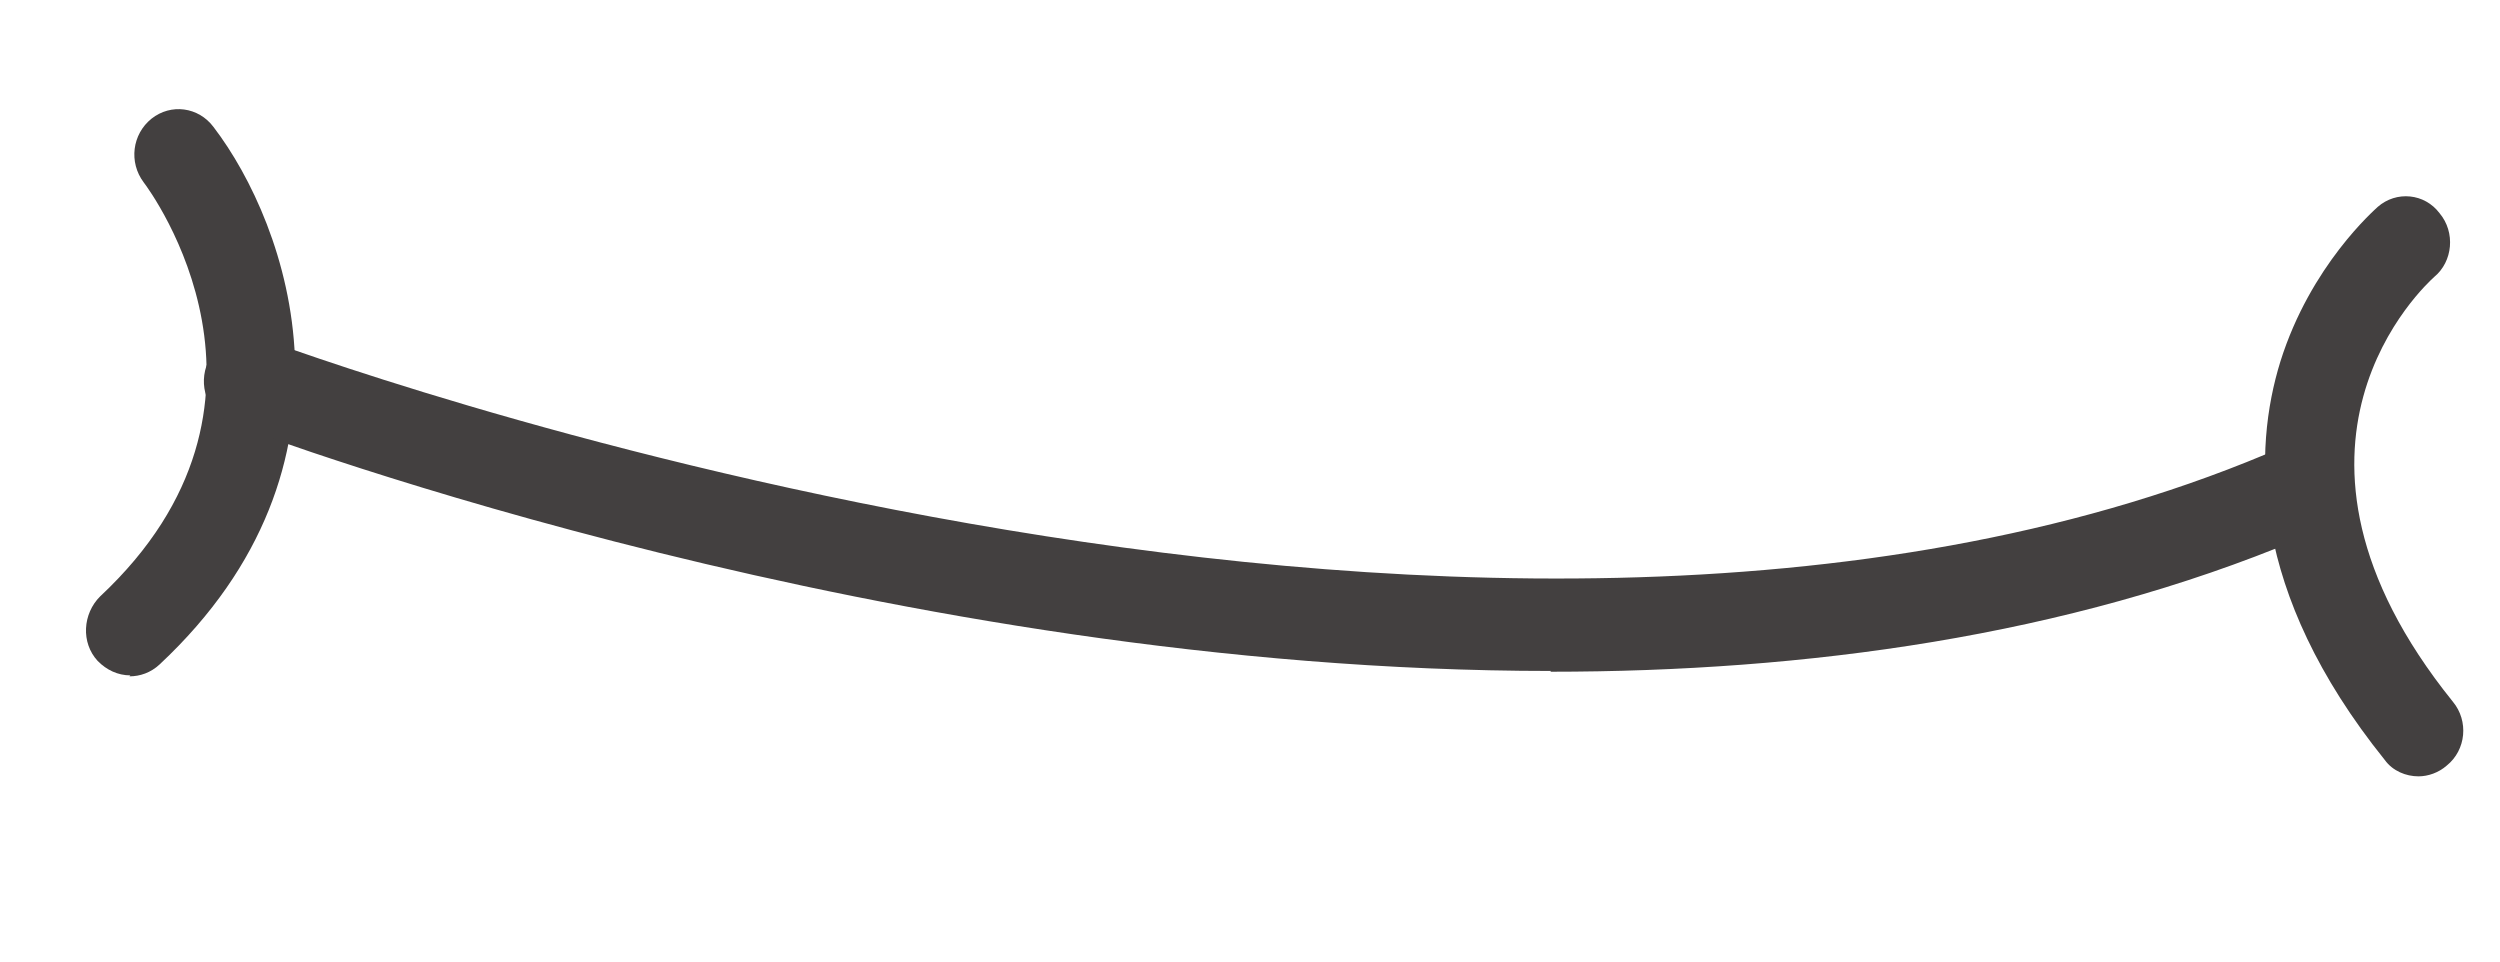
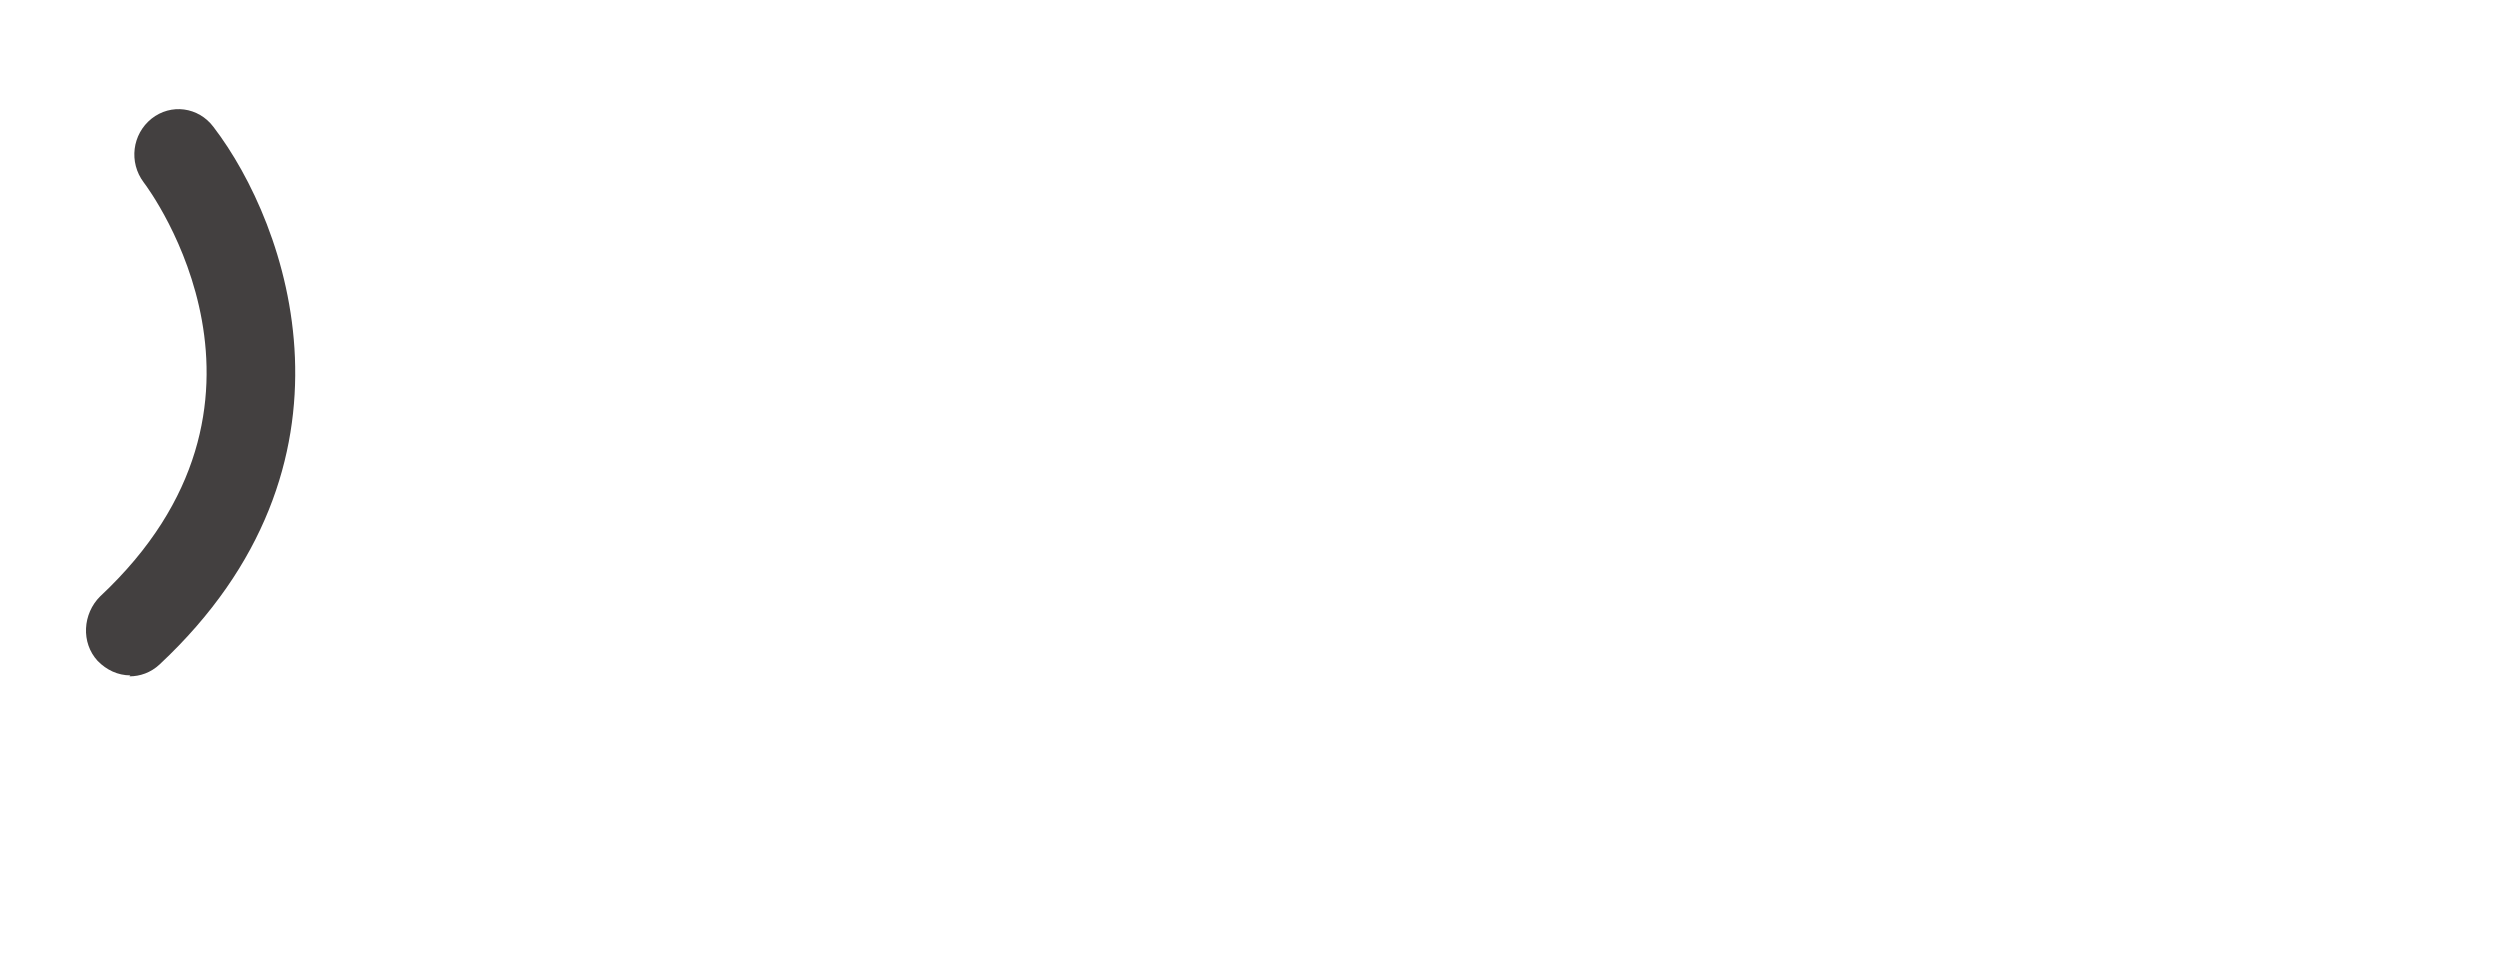
<svg xmlns="http://www.w3.org/2000/svg" width="13" height="5" viewBox="0 0 13 5" fill="none">
  <path d="M0.678 3.512C0.613 3.512 0.554 3.484 0.508 3.437C0.42 3.342 0.43 3.191 0.521 3.101C1.593 2.098 0.784 0.996 0.747 0.948C0.669 0.844 0.687 0.698 0.788 0.617C0.889 0.537 1.032 0.556 1.11 0.66C1.501 1.171 1.942 2.415 0.83 3.455C0.784 3.498 0.728 3.517 0.673 3.517L0.678 3.512Z" fill="#434040" />
-   <path d="M8.066 3.489C4.65 3.489 1.4 2.278 1.211 2.207C1.092 2.159 1.032 2.027 1.073 1.904C1.119 1.781 1.252 1.719 1.367 1.762C1.432 1.786 7.629 4.099 11.78 2.363C11.9 2.315 12.033 2.372 12.079 2.495C12.125 2.618 12.07 2.755 11.955 2.803C10.746 3.309 9.39 3.493 8.061 3.493L8.066 3.489Z" fill="#434040" />
-   <path d="M12.576 4.037C12.511 4.037 12.442 4.009 12.401 3.952C11.693 3.072 11.716 2.339 11.858 1.88C12.015 1.379 12.35 1.09 12.364 1.076C12.461 0.991 12.608 1.005 12.686 1.109C12.769 1.208 12.755 1.36 12.658 1.44C12.617 1.478 11.684 2.32 12.755 3.649C12.838 3.749 12.824 3.9 12.723 3.981C12.681 4.018 12.626 4.037 12.576 4.037Z" fill="#434040" />
</svg>